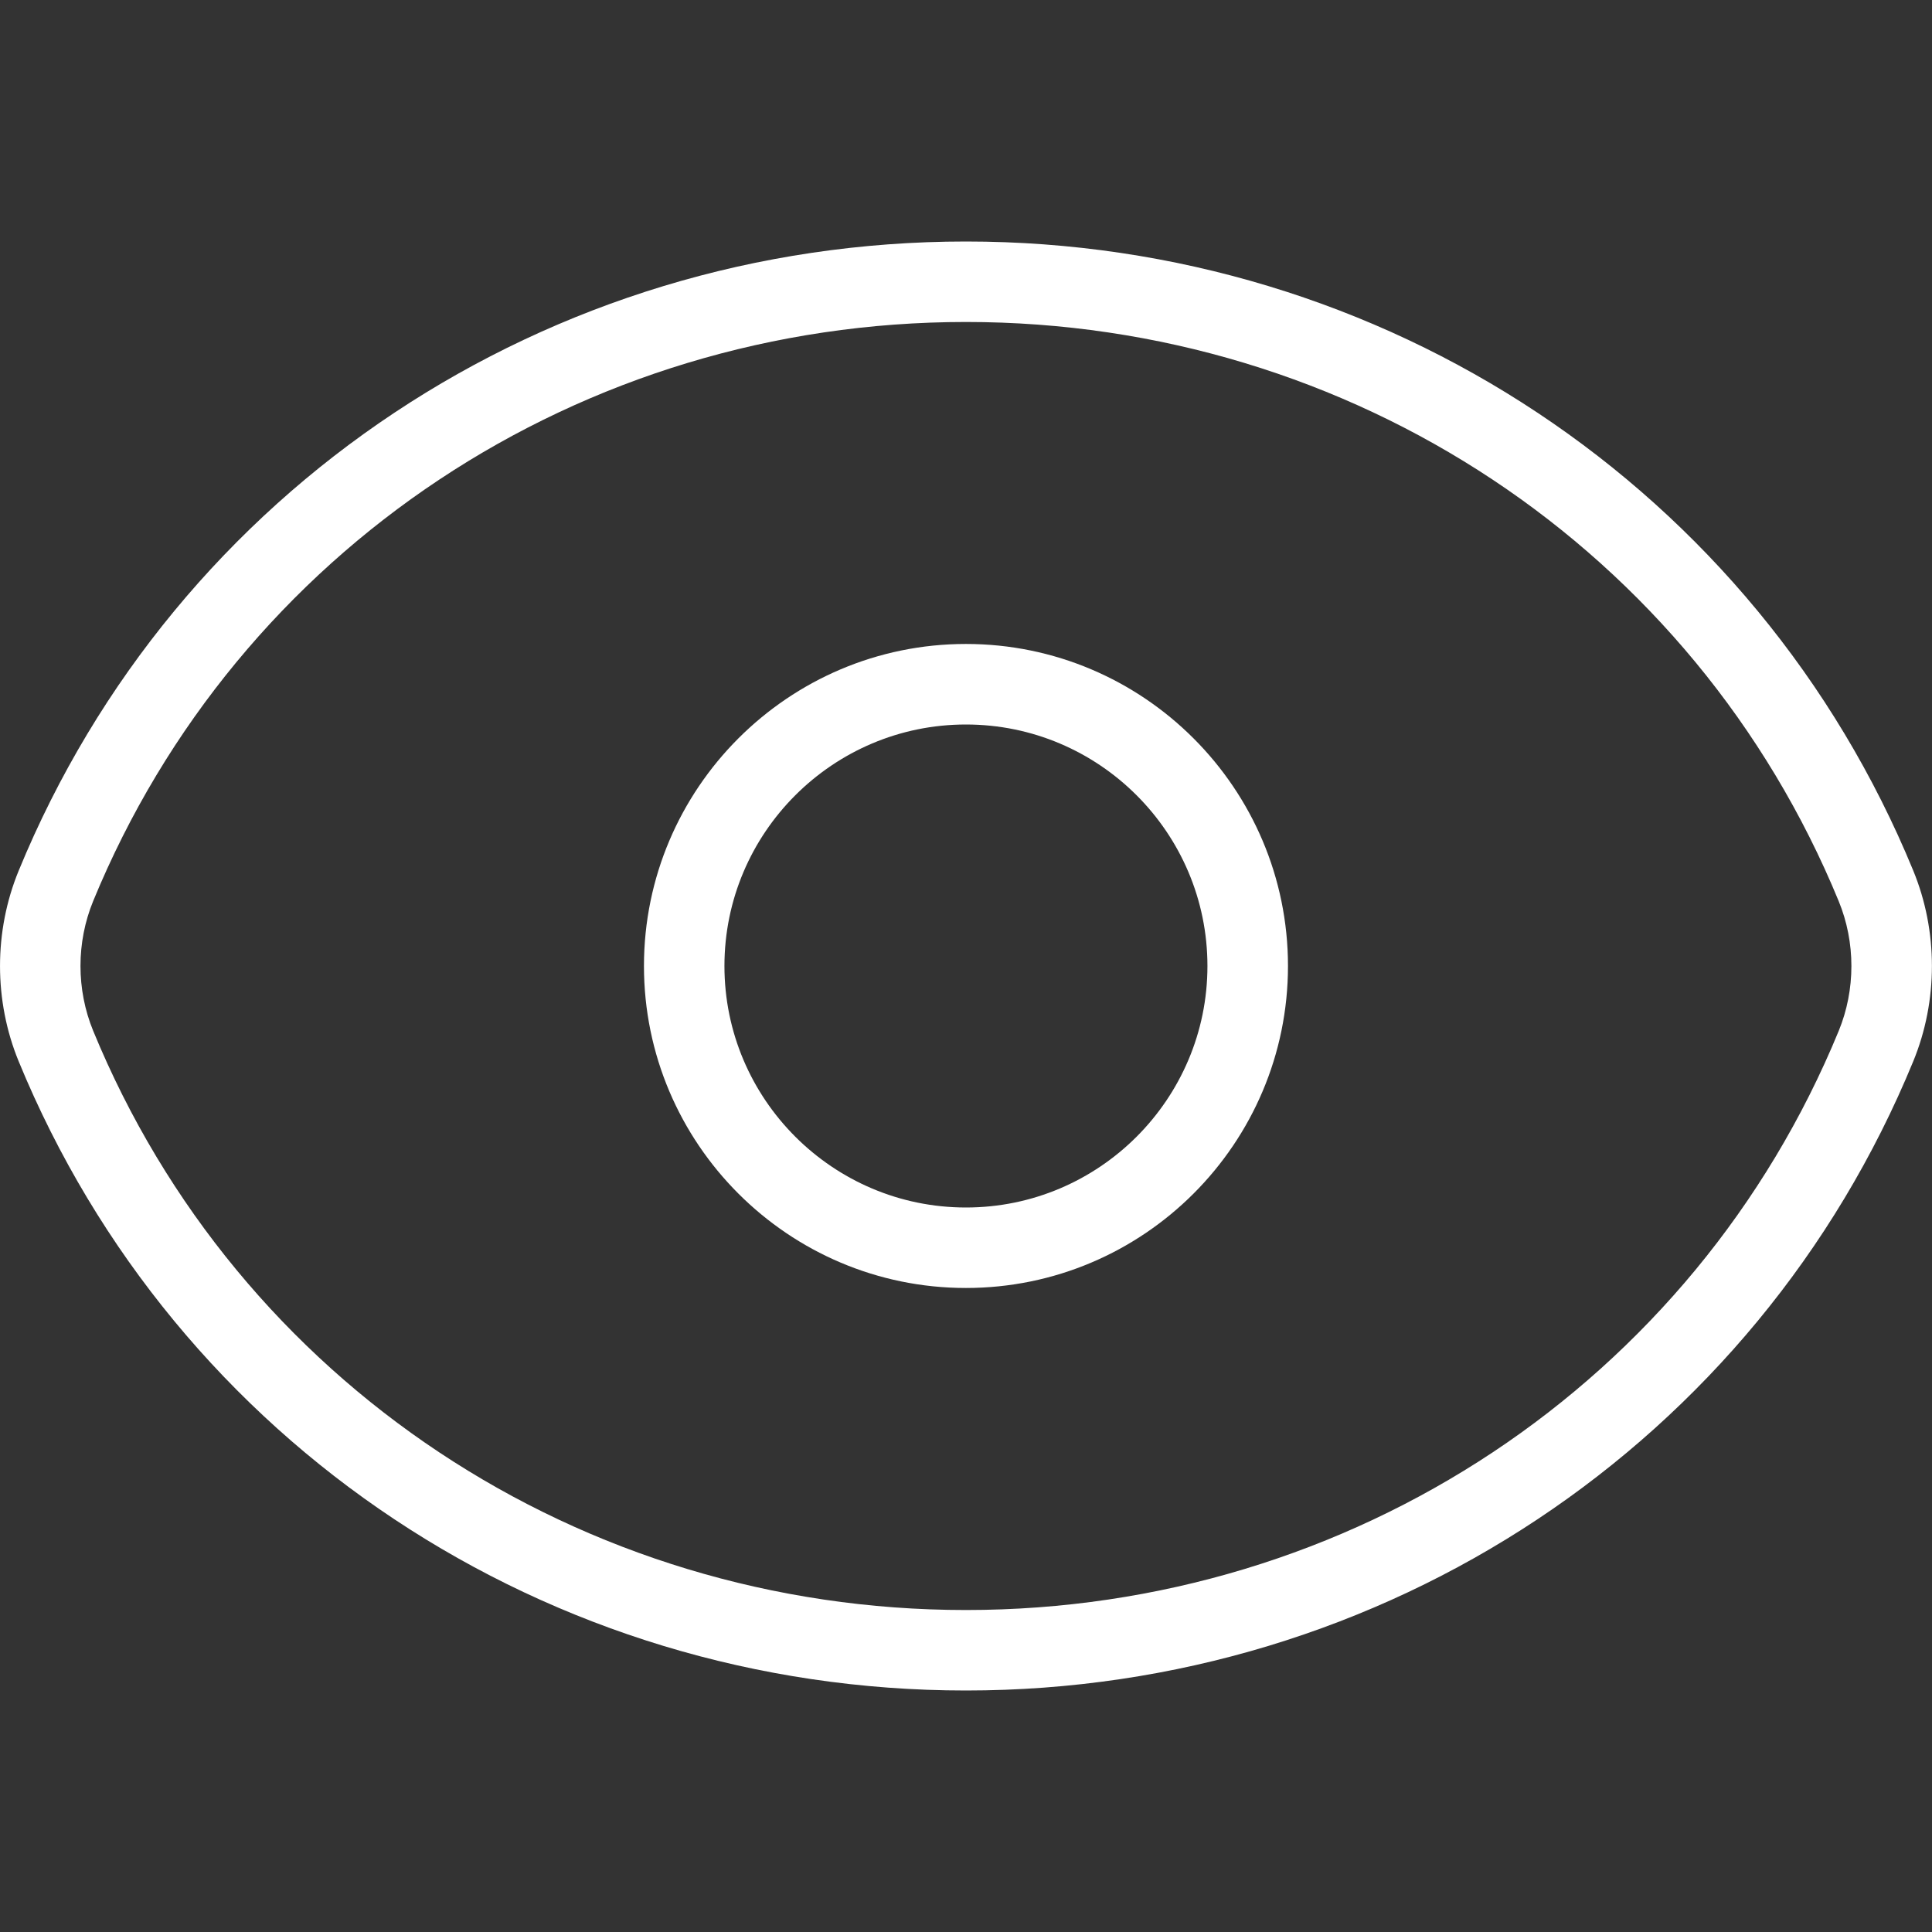
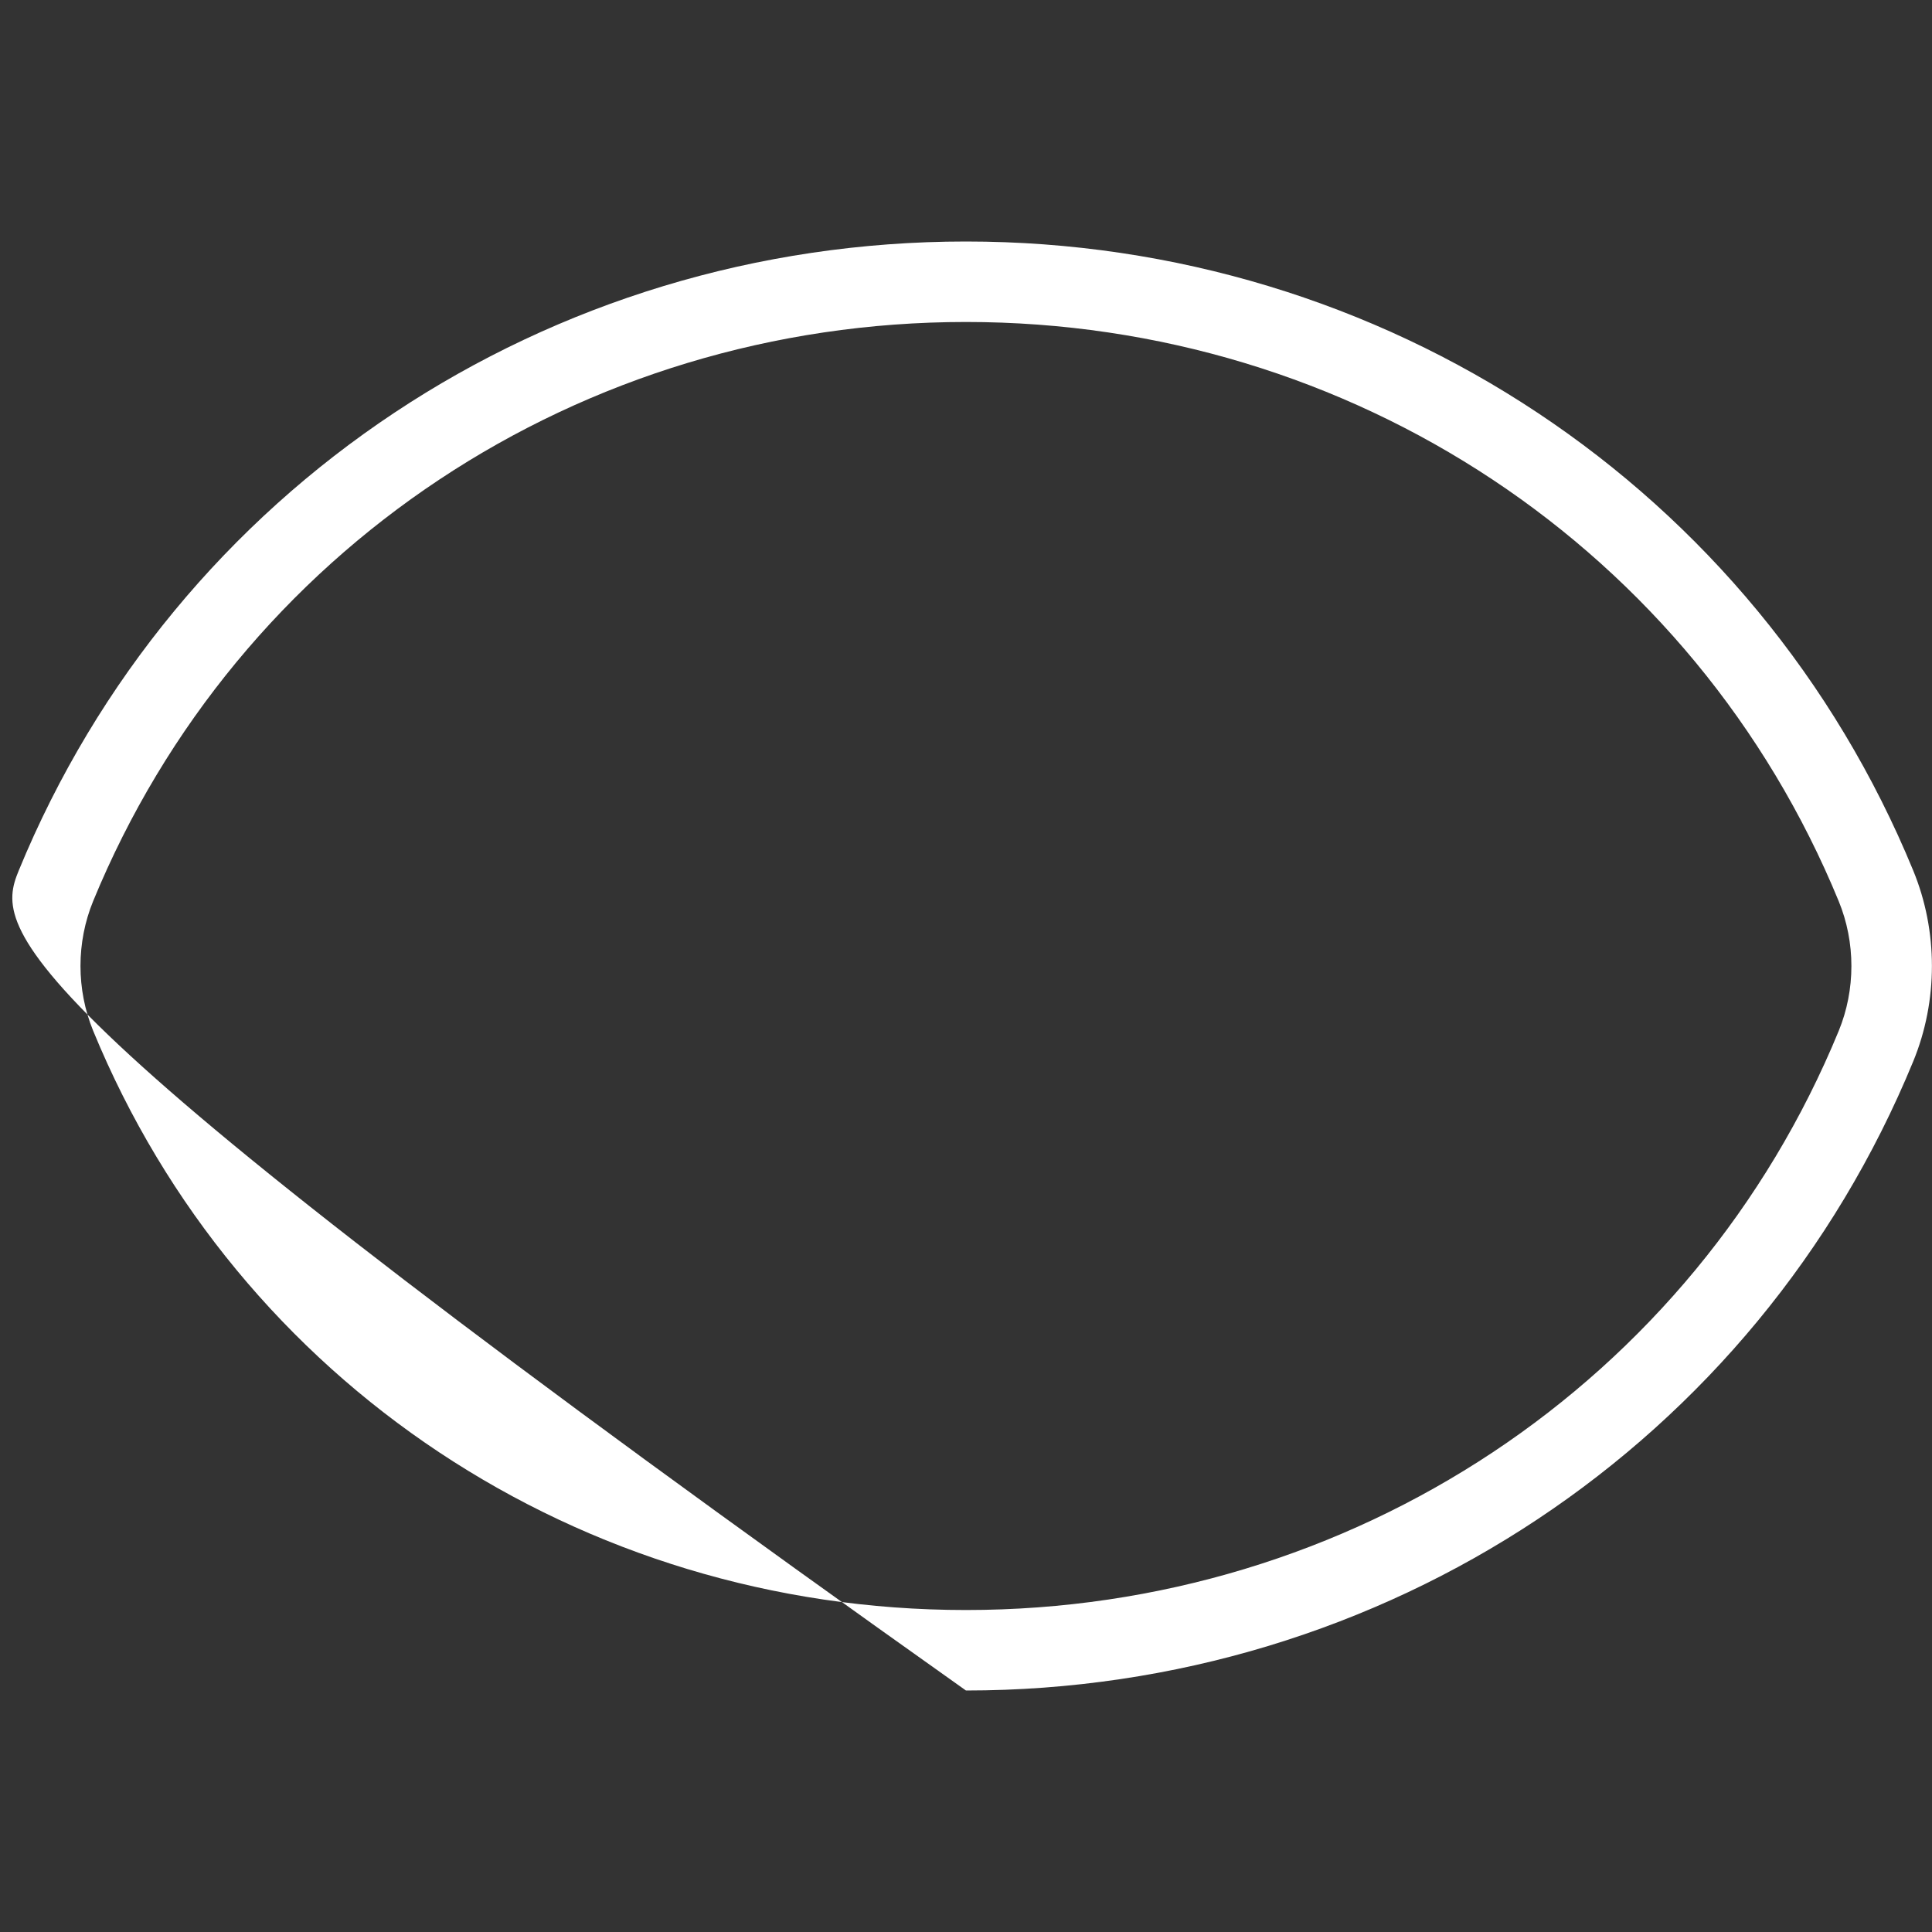
<svg xmlns="http://www.w3.org/2000/svg" width="32" height="32" viewBox="0 0 32 32" fill="none">
  <rect x="0" y="0" width="32" height="32" fill="#333333" stroke="none" />
-   <path d="M15.999 28C9.071 28 2.913 23.911 0.31 17.581C-0.103 16.577 -0.103 15.424 0.31 14.42C2.913 8.089 9.071 4 15.999 4C22.927 4 29.086 8.089 31.689 14.419C32.102 15.423 32.102 16.576 31.689 17.58C29.086 23.911 22.927 28 15.999 28ZM15.999 5.333C9.614 5.333 3.939 9.099 1.543 14.925C1.263 15.608 1.263 16.391 1.543 17.073C3.939 22.901 9.614 26.667 15.999 26.667C22.385 26.667 28.059 22.901 30.455 17.075C30.735 16.392 30.735 15.609 30.455 14.927C28.059 9.099 22.385 5.333 15.999 5.333Z" fill="white" />
-   <path d="M15.999 21.333C13.058 21.333 10.666 18.941 10.666 16C10.666 13.059 13.058 10.666 15.999 10.666C18.941 10.666 21.333 13.059 21.333 16C21.333 18.941 18.941 21.333 15.999 21.333ZM15.999 12C13.794 12 11.999 13.794 11.999 16C11.999 18.205 13.794 20 15.999 20C18.205 20 19.999 18.205 19.999 16C19.999 13.794 18.205 12 15.999 12Z" fill="white" />
+   <path d="M15.999 28C-0.103 16.577 -0.103 15.424 0.31 14.42C2.913 8.089 9.071 4 15.999 4C22.927 4 29.086 8.089 31.689 14.419C32.102 15.423 32.102 16.576 31.689 17.58C29.086 23.911 22.927 28 15.999 28ZM15.999 5.333C9.614 5.333 3.939 9.099 1.543 14.925C1.263 15.608 1.263 16.391 1.543 17.073C3.939 22.901 9.614 26.667 15.999 26.667C22.385 26.667 28.059 22.901 30.455 17.075C30.735 16.392 30.735 15.609 30.455 14.927C28.059 9.099 22.385 5.333 15.999 5.333Z" fill="white" />
</svg>